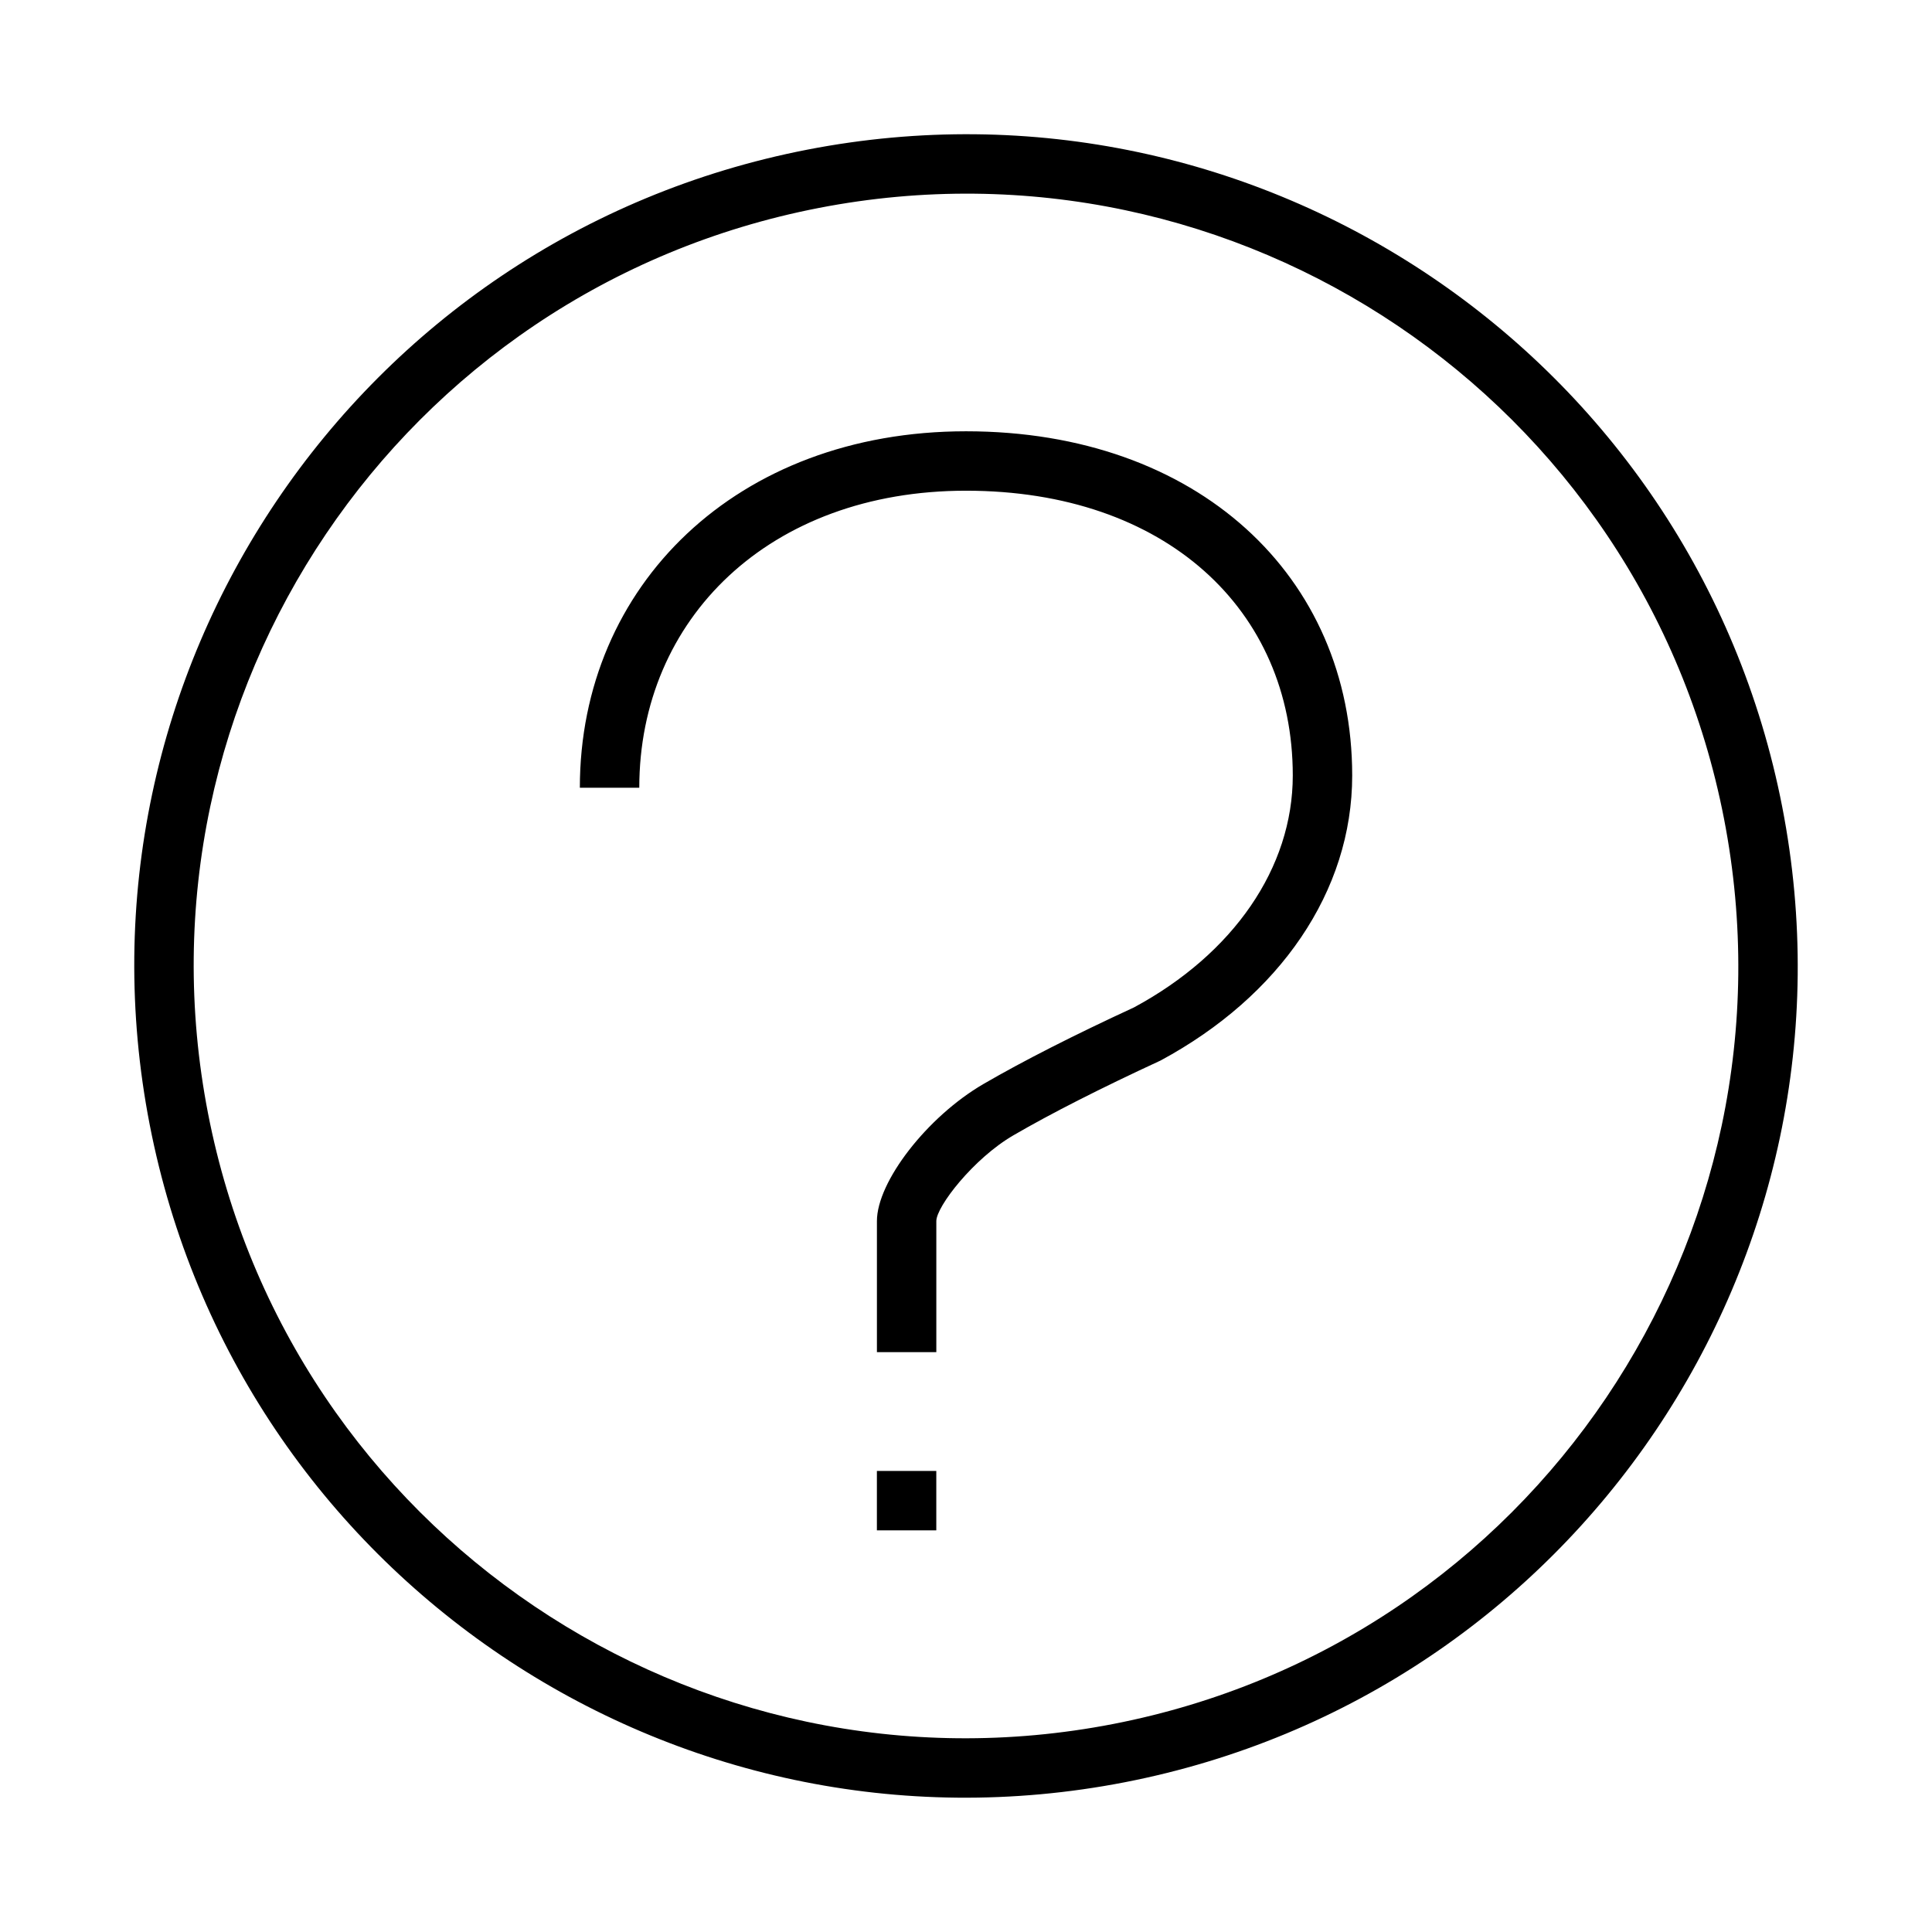
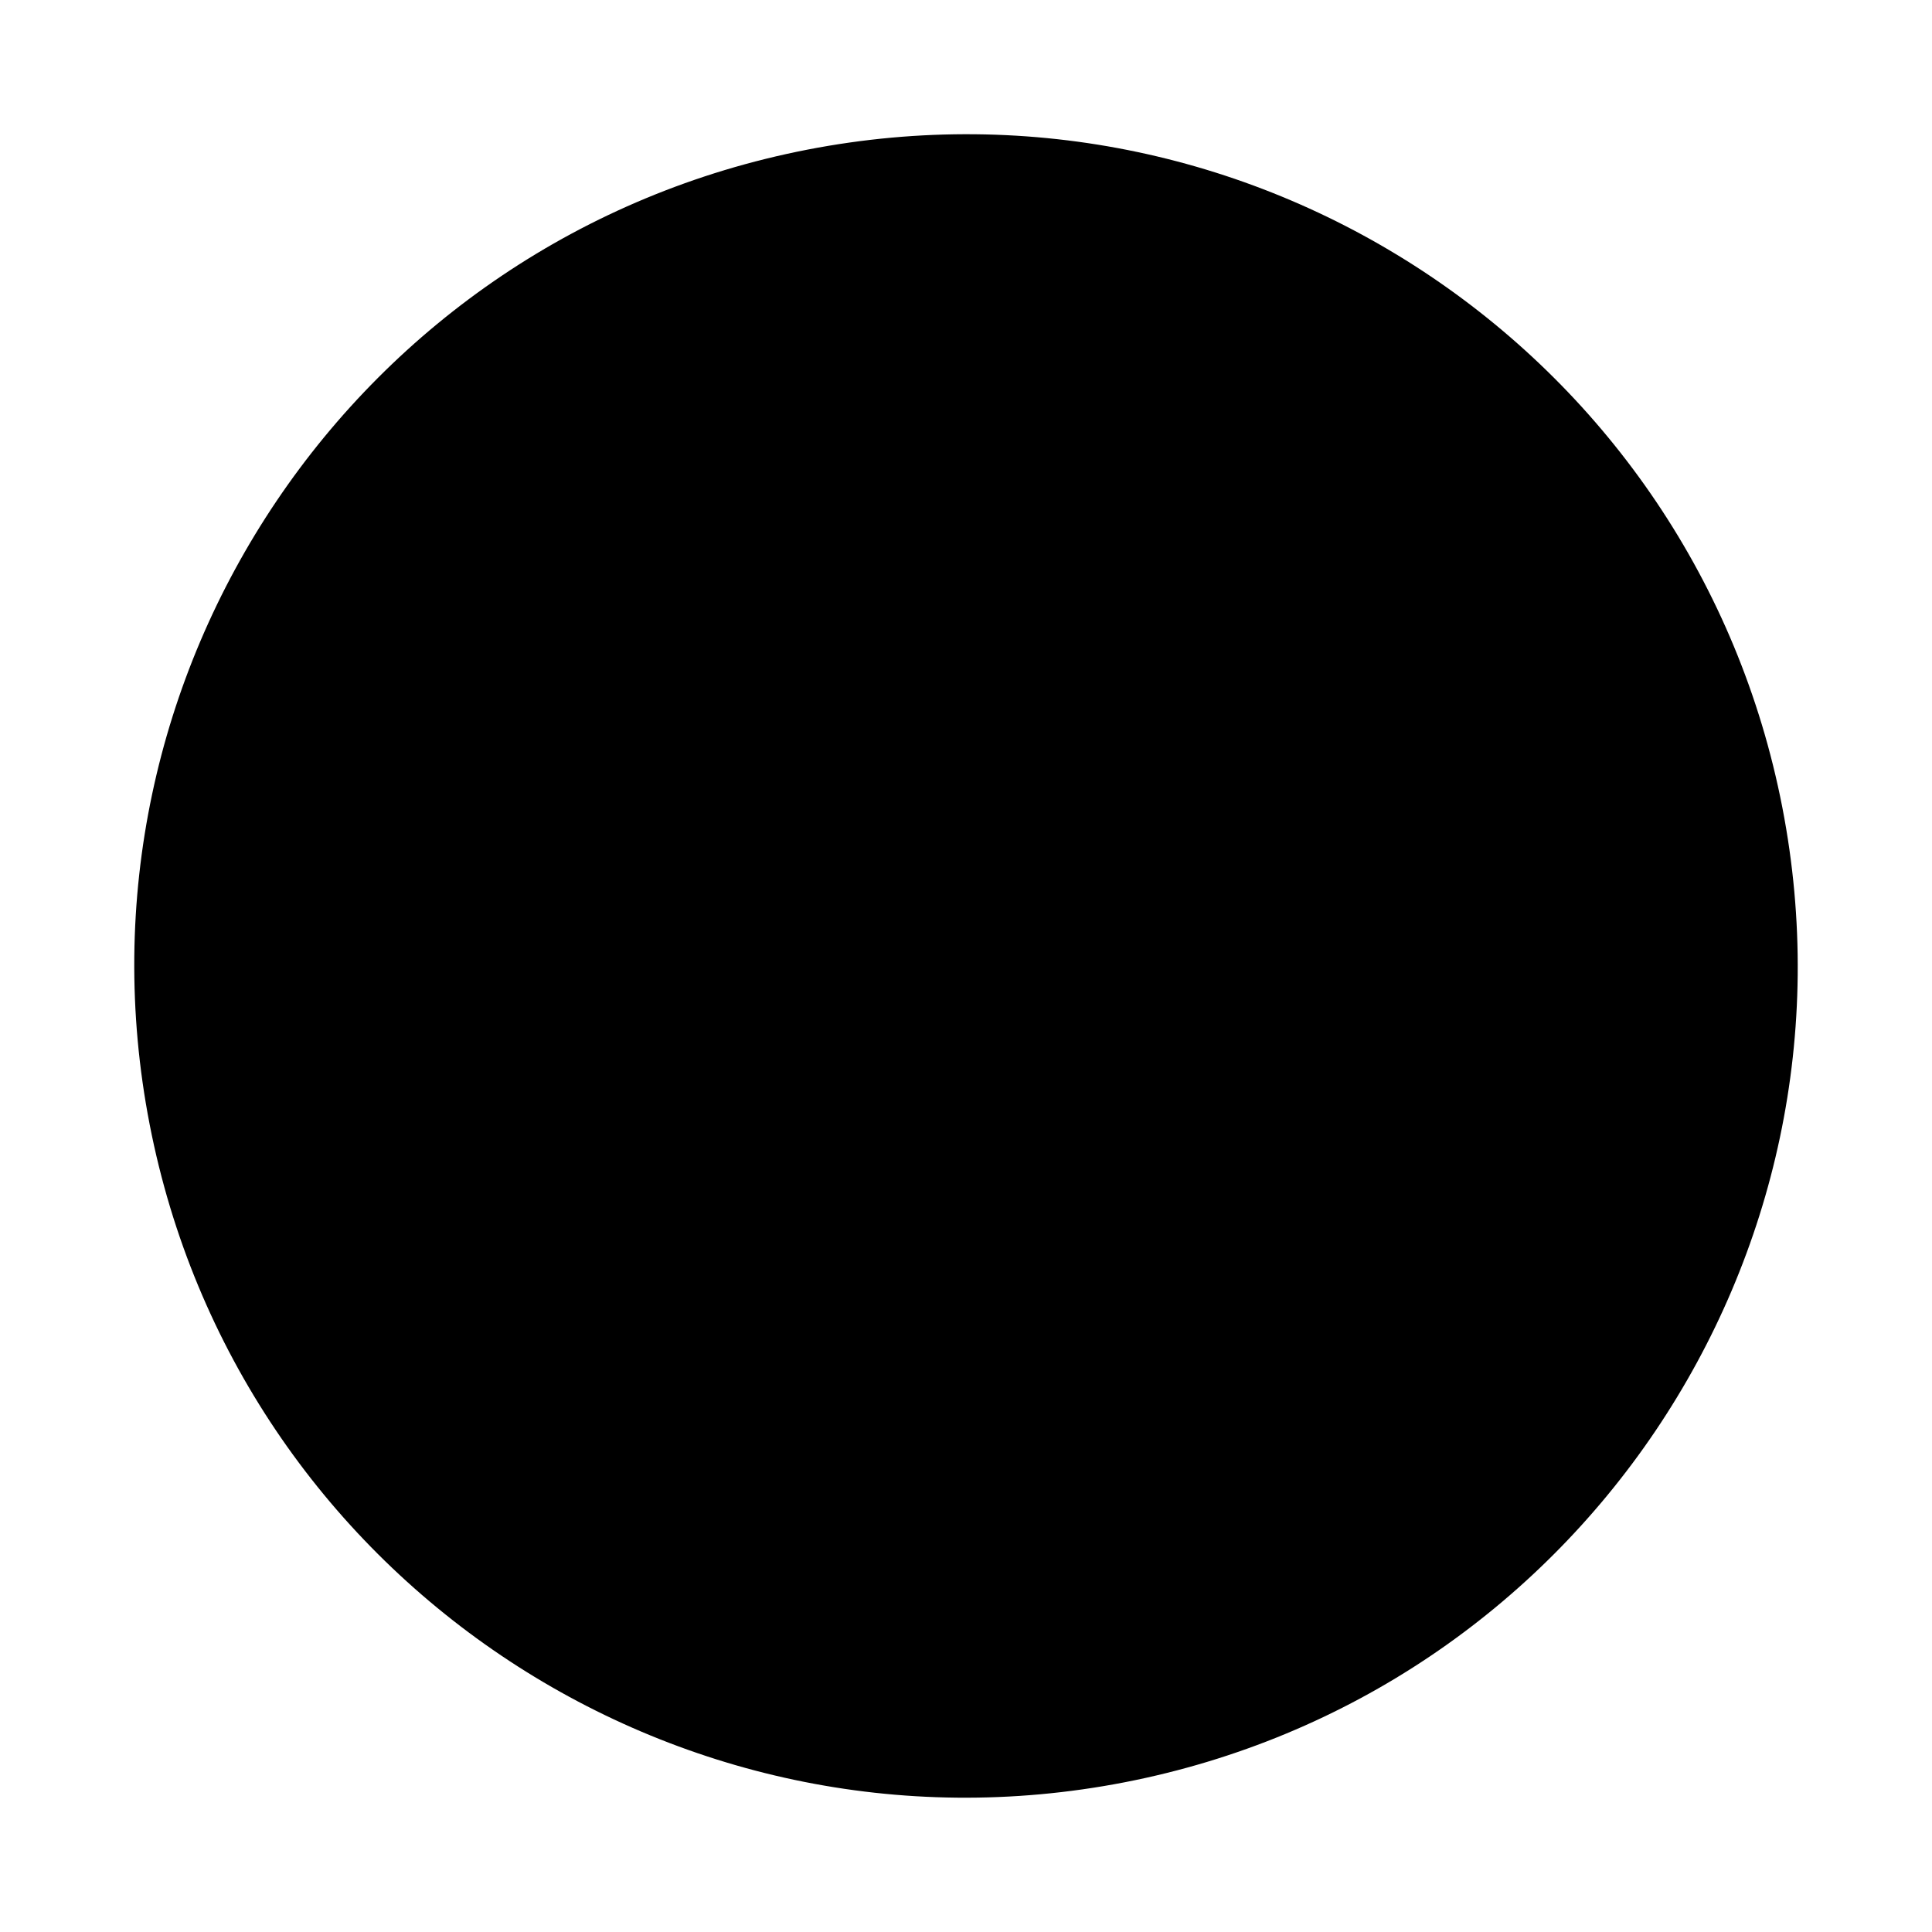
<svg xmlns="http://www.w3.org/2000/svg" fill="#000000" width="800px" height="800px" version="1.1" viewBox="144 144 512 512">
-   <path d="m442.05 616.32c-119.47 23.223-235.15-54.801-258.38-174.28-23.223-119.47 54.805-235.15 174.28-258.38 119.47-23.223 235.15 54.805 258.38 174.28 23.223 119.47-54.801 235.15-174.28 258.38zm-3.004-15.453c110.94-21.566 183.39-128.98 161.83-239.92-21.566-110.94-128.98-183.39-239.92-161.83-110.94 21.566-183.39 128.98-161.83 239.92 21.566 110.94 128.98 183.39 239.92 161.83zm-62.66-67.047h15.742v15.742h-15.742zm-62.977-181.06h-15.742c0-53.559 41.594-94.465 102.34-94.465 61.281 0 102.34 38.316 102.34 91.223 0 30.688-19.211 58.512-50.762 75.52-16.02 7.41-29.031 14.027-39.016 19.828-10.598 6.156-20.434 18.895-20.434 22.734v34.73h-15.742v-34.73c0-10.426 13.305-27.656 28.266-36.348 10.457-6.074 23.887-12.902 39.879-20.289 26.336-14.207 42.062-36.984 42.062-61.445 0-43.961-33.773-75.477-86.59-75.477-52.105 0-86.594 33.914-86.594 78.719z" />
+   <path d="m442.05 616.32c-119.47 23.223-235.15-54.801-258.38-174.28-23.223-119.47 54.805-235.15 174.28-258.38 119.47-23.223 235.15 54.805 258.38 174.28 23.223 119.47-54.801 235.15-174.28 258.38zm-3.004-15.453zm-62.66-67.047h15.742v15.742h-15.742zm-62.977-181.06h-15.742c0-53.559 41.594-94.465 102.34-94.465 61.281 0 102.34 38.316 102.34 91.223 0 30.688-19.211 58.512-50.762 75.52-16.02 7.41-29.031 14.027-39.016 19.828-10.598 6.156-20.434 18.895-20.434 22.734v34.73h-15.742v-34.73c0-10.426 13.305-27.656 28.266-36.348 10.457-6.074 23.887-12.902 39.879-20.289 26.336-14.207 42.062-36.984 42.062-61.445 0-43.961-33.773-75.477-86.59-75.477-52.105 0-86.594 33.914-86.594 78.719z" />
</svg>